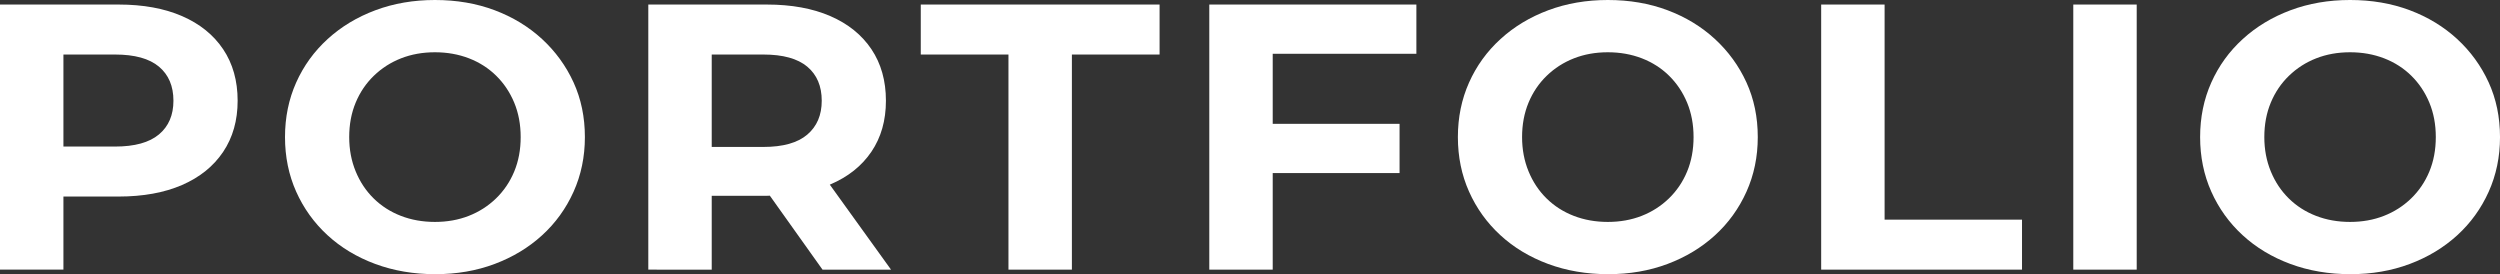
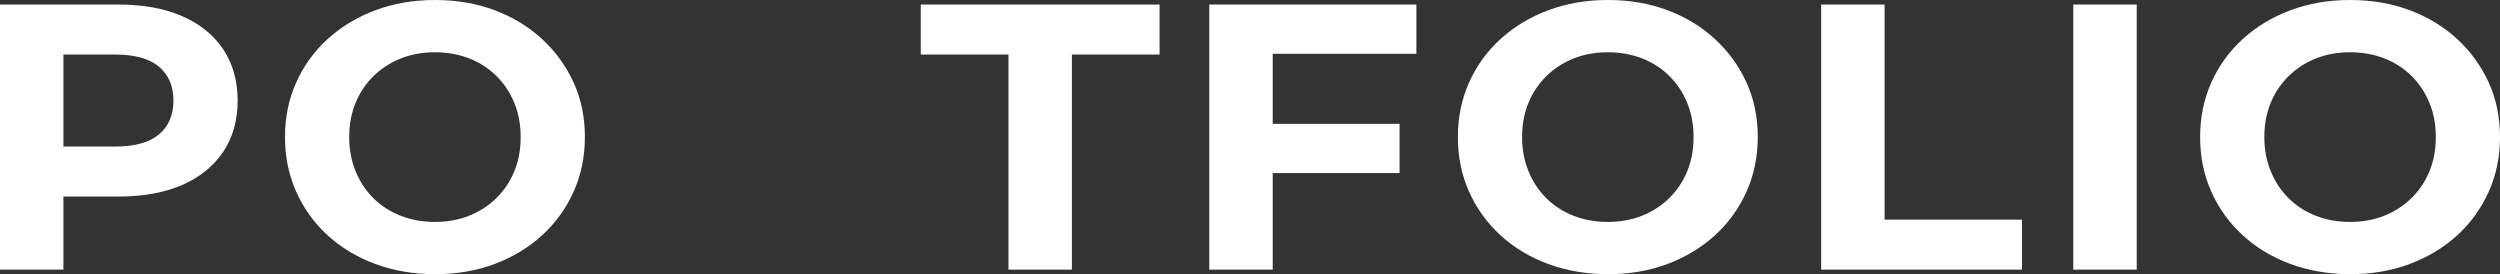
<svg xmlns="http://www.w3.org/2000/svg" version="1.1" id="レイヤー_1" x="0px" y="0px" viewBox="0 0 330.075 36.2" style="enable-background:new 0 0 330.075 36.2;" xml:space="preserve">
  <rect x="0" y="0" width="330.075" height="36.2" fill="#333333" stroke="none" />
  <style type="text/css">
	.st0{fill:#FFFFFF;}
</style>
  <g>
    <path class="st0" d="M24.035,2.125c-2.344-1.016-5.135-1.525-8.374-1.525H0v35h8.374v-9.65   h7.288c3.238,0,6.03-0.508,8.374-1.524c2.343-1.017,4.152-2.476,5.427-4.375   c1.274-1.9,1.912-4.15,1.912-6.75c0-2.633-0.638-4.9-1.912-6.8   C28.187,4.6,26.378,3.142,24.035,2.125z M20.985,17.75   c-1.275,1.067-3.205,1.6-5.789,1.6H8.374V7.2h6.823   c2.584,0,4.514,0.534,5.789,1.6c1.274,1.067,1.913,2.567,1.913,4.5   C22.898,15.2,22.26,16.684,20.985,17.75z" />
    <path class="st0" d="M71.562,5.15c-1.775-1.633-3.86-2.9-6.254-3.8   c-2.396-0.9-5.022-1.35-7.882-1.35c-2.826,0-5.445,0.45-7.857,1.35   c-2.412,0.9-4.515,2.167-6.306,3.8c-1.792,1.634-3.179,3.55-4.161,5.75   c-0.982,2.2-1.473,4.6-1.473,7.2c0,2.6,0.491,5,1.473,7.2   c0.982,2.199,2.36,4.117,4.135,5.75c1.774,1.633,3.876,2.899,6.306,3.8   c2.43,0.899,5.074,1.35,7.935,1.35c2.825,0,5.435-0.45,7.831-1.35   c2.395-0.9,4.479-2.158,6.254-3.775c1.774-1.616,3.161-3.532,4.161-5.75   c0.999-2.216,1.499-4.625,1.499-7.225c0-2.633-0.5-5.042-1.499-7.225   C74.723,8.692,73.336,6.784,71.562,5.15z M67.892,22.65   c-0.569,1.367-1.37,2.55-2.404,3.55s-2.231,1.768-3.592,2.3   c-1.361,0.534-2.852,0.801-4.471,0.801c-1.62,0-3.119-0.267-4.497-0.801   c-1.378-0.532-2.576-1.3-3.592-2.3c-1.017-1-1.809-2.191-2.377-3.575   c-0.569-1.383-0.853-2.891-0.853-4.524c0-1.667,0.284-3.183,0.853-4.55   c0.568-1.367,1.37-2.55,2.403-3.55s2.23-1.766,3.592-2.3   c1.361-0.533,2.851-0.8,4.471-0.8c1.619,0,3.118,0.268,4.497,0.8   c1.378,0.534,2.576,1.3,3.592,2.3c1.016,1,1.809,2.184,2.378,3.55   c0.568,1.367,0.853,2.883,0.853,4.55C68.745,19.767,68.46,21.284,67.892,22.65z" />
-     <path class="st0" d="M109.63,24.35c2.343-1,4.152-2.441,5.427-4.325   c1.274-1.883,1.912-4.125,1.912-6.725c0-2.633-0.638-4.9-1.912-6.8   c-1.275-1.9-3.084-3.358-5.427-4.375c-2.344-1.016-5.135-1.525-8.374-1.525   H85.595v35H93.969v-9.75h7.288c0.133,0,0.253-0.014,0.385-0.015l6.955,9.765h9.045   l-8.085-11.224C109.58,24.366,109.607,24.36,109.63,24.35z M106.581,8.8   c1.274,1.067,1.913,2.567,1.913,4.5c0,1.9-0.638,3.392-1.913,4.475   c-1.275,1.084-3.205,1.625-5.789,1.625H93.969V7.2h6.823   C103.376,7.2,105.305,7.734,106.581,8.8z" />
    <polygon class="st0" points="121.569,7.2 133.147,7.2 133.147,35.6 141.521,35.6    141.521,7.2 153.099,7.2 153.099,0.6 121.569,0.6  " />
    <polygon class="st0" points="159.663,35.6 168.036,35.6 168.036,22.85 184.783,22.85    184.783,16.35 168.036,16.35 168.036,7.1 187.005,7.1 187.005,0.6    159.663,0.6  " />
    <path class="st0" d="M226.418,5.15c-1.775-1.633-3.859-2.9-6.255-3.8   c-2.395-0.9-5.022-1.35-7.882-1.35c-2.826,0-5.445,0.45-7.856,1.35   c-2.413,0.9-4.515,2.167-6.307,3.8c-1.792,1.634-3.179,3.55-4.16,5.75   c-0.982,2.2-1.474,4.6-1.474,7.2c0,2.6,0.491,5,1.474,7.2   c0.981,2.199,2.359,4.117,4.135,5.75c1.774,1.633,3.877,2.899,6.306,3.8   c2.43,0.899,5.073,1.35,7.935,1.35c2.825,0,5.436-0.45,7.83-1.35   c2.396-0.9,4.479-2.158,6.255-3.775c1.774-1.616,3.161-3.532,4.161-5.75   c0.999-2.216,1.498-4.625,1.498-7.225c0-2.633-0.499-5.042-1.498-7.225   C229.579,8.692,228.192,6.784,226.418,5.15z M222.748,22.65   c-0.568,1.367-1.37,2.55-2.403,3.55c-1.034,1-2.231,1.768-3.593,2.3   c-1.361,0.534-2.852,0.801-4.471,0.801c-1.62,0-3.119-0.267-4.497-0.801   c-1.379-0.532-2.576-1.3-3.592-2.3c-1.018-1-1.81-2.191-2.378-3.575   c-0.568-1.383-0.854-2.891-0.854-4.524c0-1.667,0.285-3.183,0.854-4.55   c0.568-1.367,1.369-2.55,2.403-3.55s2.23-1.766,3.593-2.3   c1.36-0.533,2.851-0.8,4.471-0.8c1.619,0,3.118,0.268,4.497,0.8   c1.377,0.534,2.575,1.3,3.592,2.3s1.81,2.184,2.378,3.55   c0.568,1.367,0.853,2.883,0.853,4.55   C223.601,19.767,223.316,21.284,222.748,22.65z" />
    <polygon class="st0" points="248.823,0.6 240.45,0.6 240.45,35.6 266.966,35.6    266.966,29 248.823,29  " />
    <rect x="273.736" y="0.6" class="st0" width="8.373" height="35" />
    <path class="st0" d="M328.577,10.875c-1-2.183-2.387-4.091-4.161-5.725   c-1.775-1.633-3.859-2.9-6.255-3.8c-2.395-0.9-5.022-1.35-7.882-1.35   c-2.826,0-5.445,0.45-7.856,1.35c-2.413,0.9-4.515,2.167-6.307,3.8   c-1.792,1.634-3.179,3.55-4.16,5.75c-0.982,2.2-1.474,4.6-1.474,7.2   c0,2.6,0.491,5,1.474,7.2c0.981,2.199,2.359,4.117,4.135,5.75   c1.774,1.633,3.877,2.899,6.306,3.8c2.43,0.899,5.073,1.35,7.935,1.35   c2.825,0,5.436-0.45,7.83-1.35c2.396-0.9,4.479-2.158,6.255-3.775   c1.774-1.616,3.161-3.532,4.161-5.75c0.999-2.216,1.498-4.625,1.498-7.225   C330.075,15.467,329.576,13.059,328.577,10.875z M320.746,22.65   c-0.568,1.367-1.37,2.55-2.403,3.55c-1.034,1-2.231,1.768-3.593,2.3   c-1.361,0.534-2.852,0.801-4.471,0.801c-1.62,0-3.119-0.267-4.497-0.801   c-1.379-0.532-2.576-1.3-3.592-2.3c-1.018-1-1.81-2.191-2.378-3.575   c-0.568-1.383-0.854-2.891-0.854-4.524c0-1.667,0.285-3.183,0.854-4.55   c0.568-1.367,1.369-2.55,2.403-3.55s2.23-1.766,3.593-2.3   c1.36-0.533,2.851-0.8,4.471-0.8c1.619,0,3.118,0.268,4.497,0.8   c1.377,0.534,2.575,1.3,3.592,2.3s1.81,2.184,2.378,3.55   c0.568,1.367,0.853,2.883,0.853,4.55   C321.599,19.767,321.314,21.284,320.746,22.65z" />
  </g>
</svg>